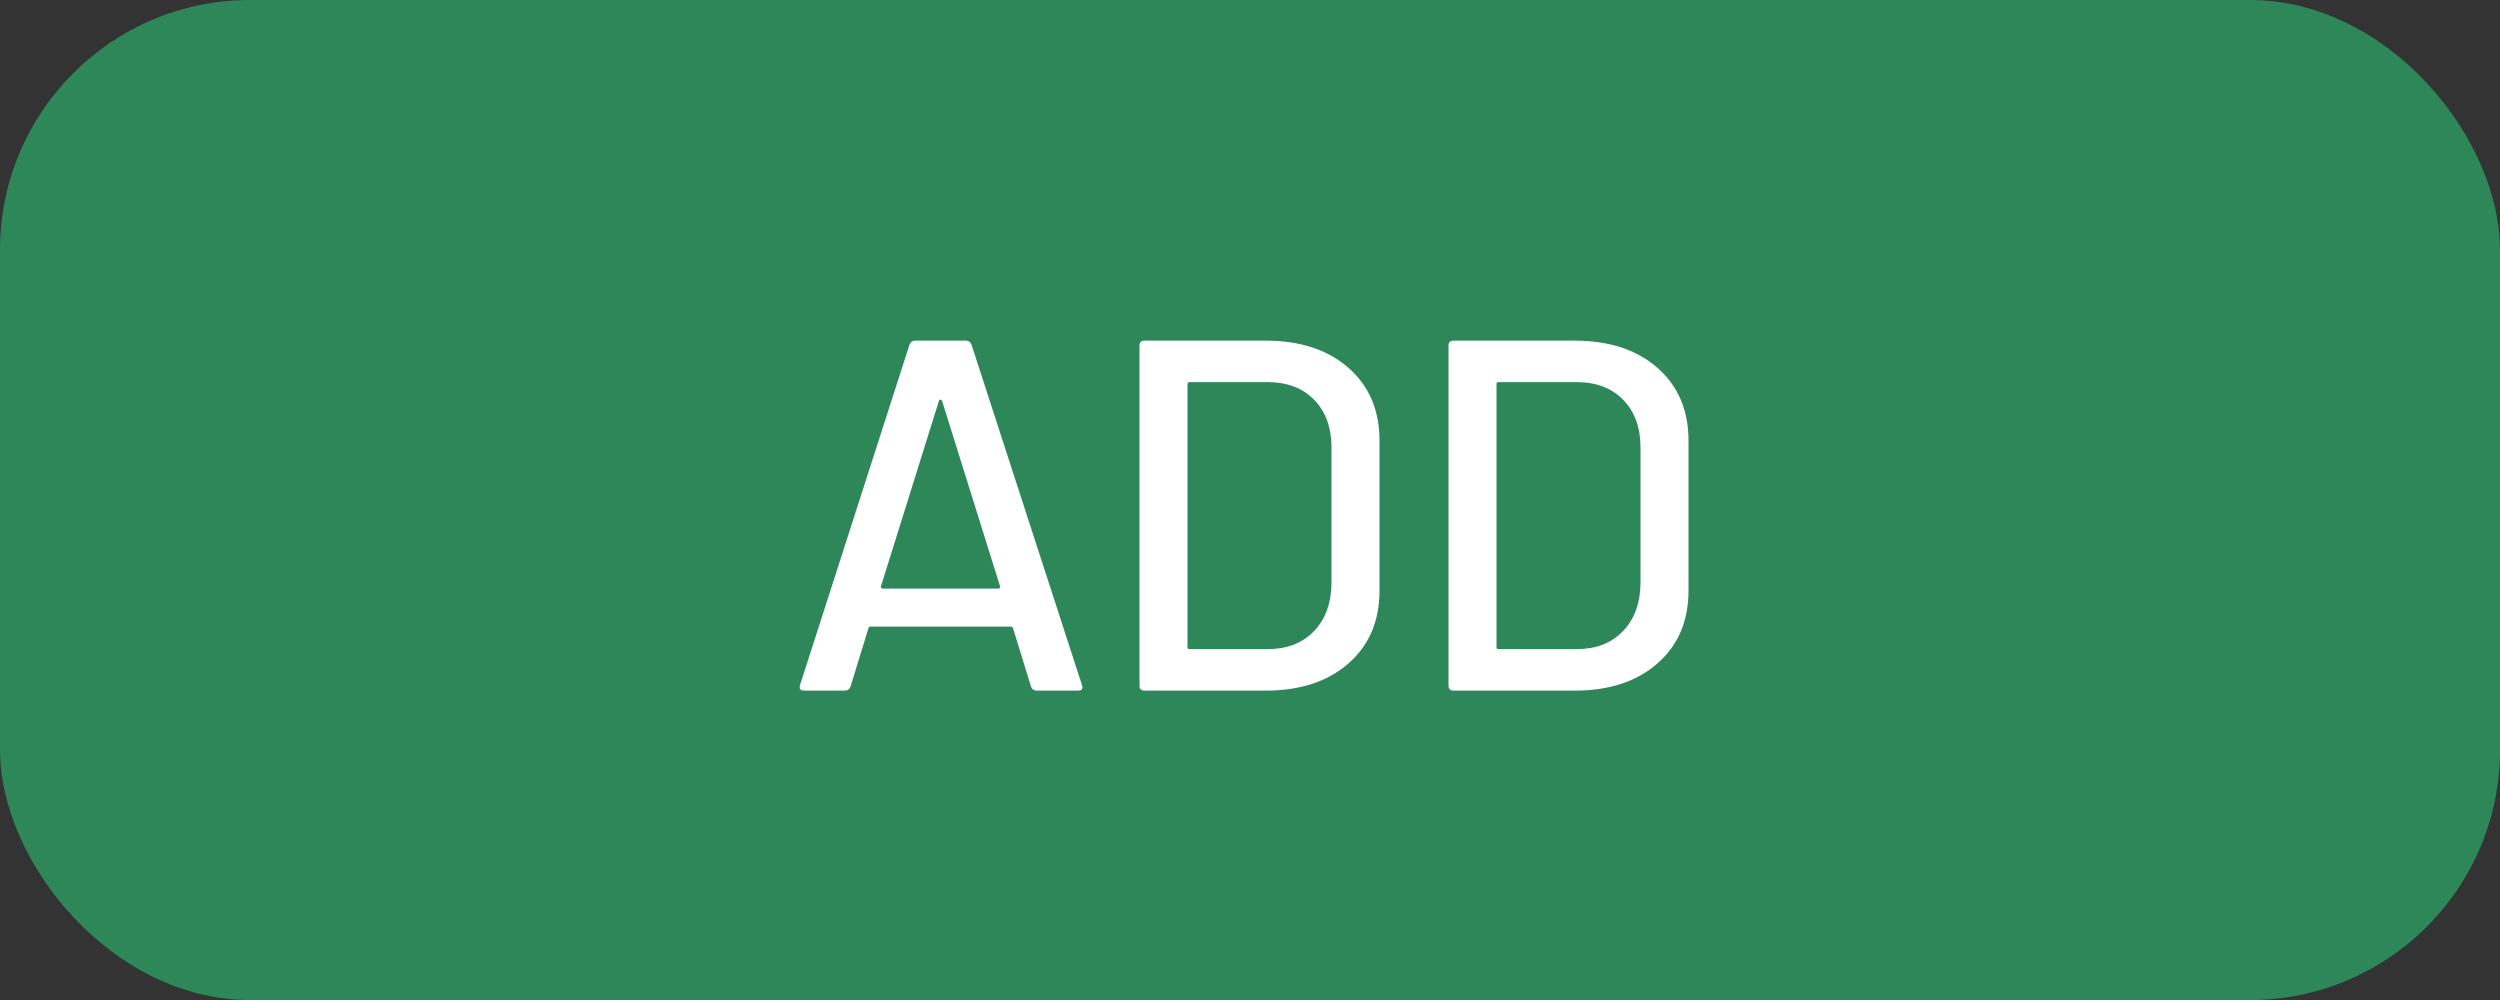
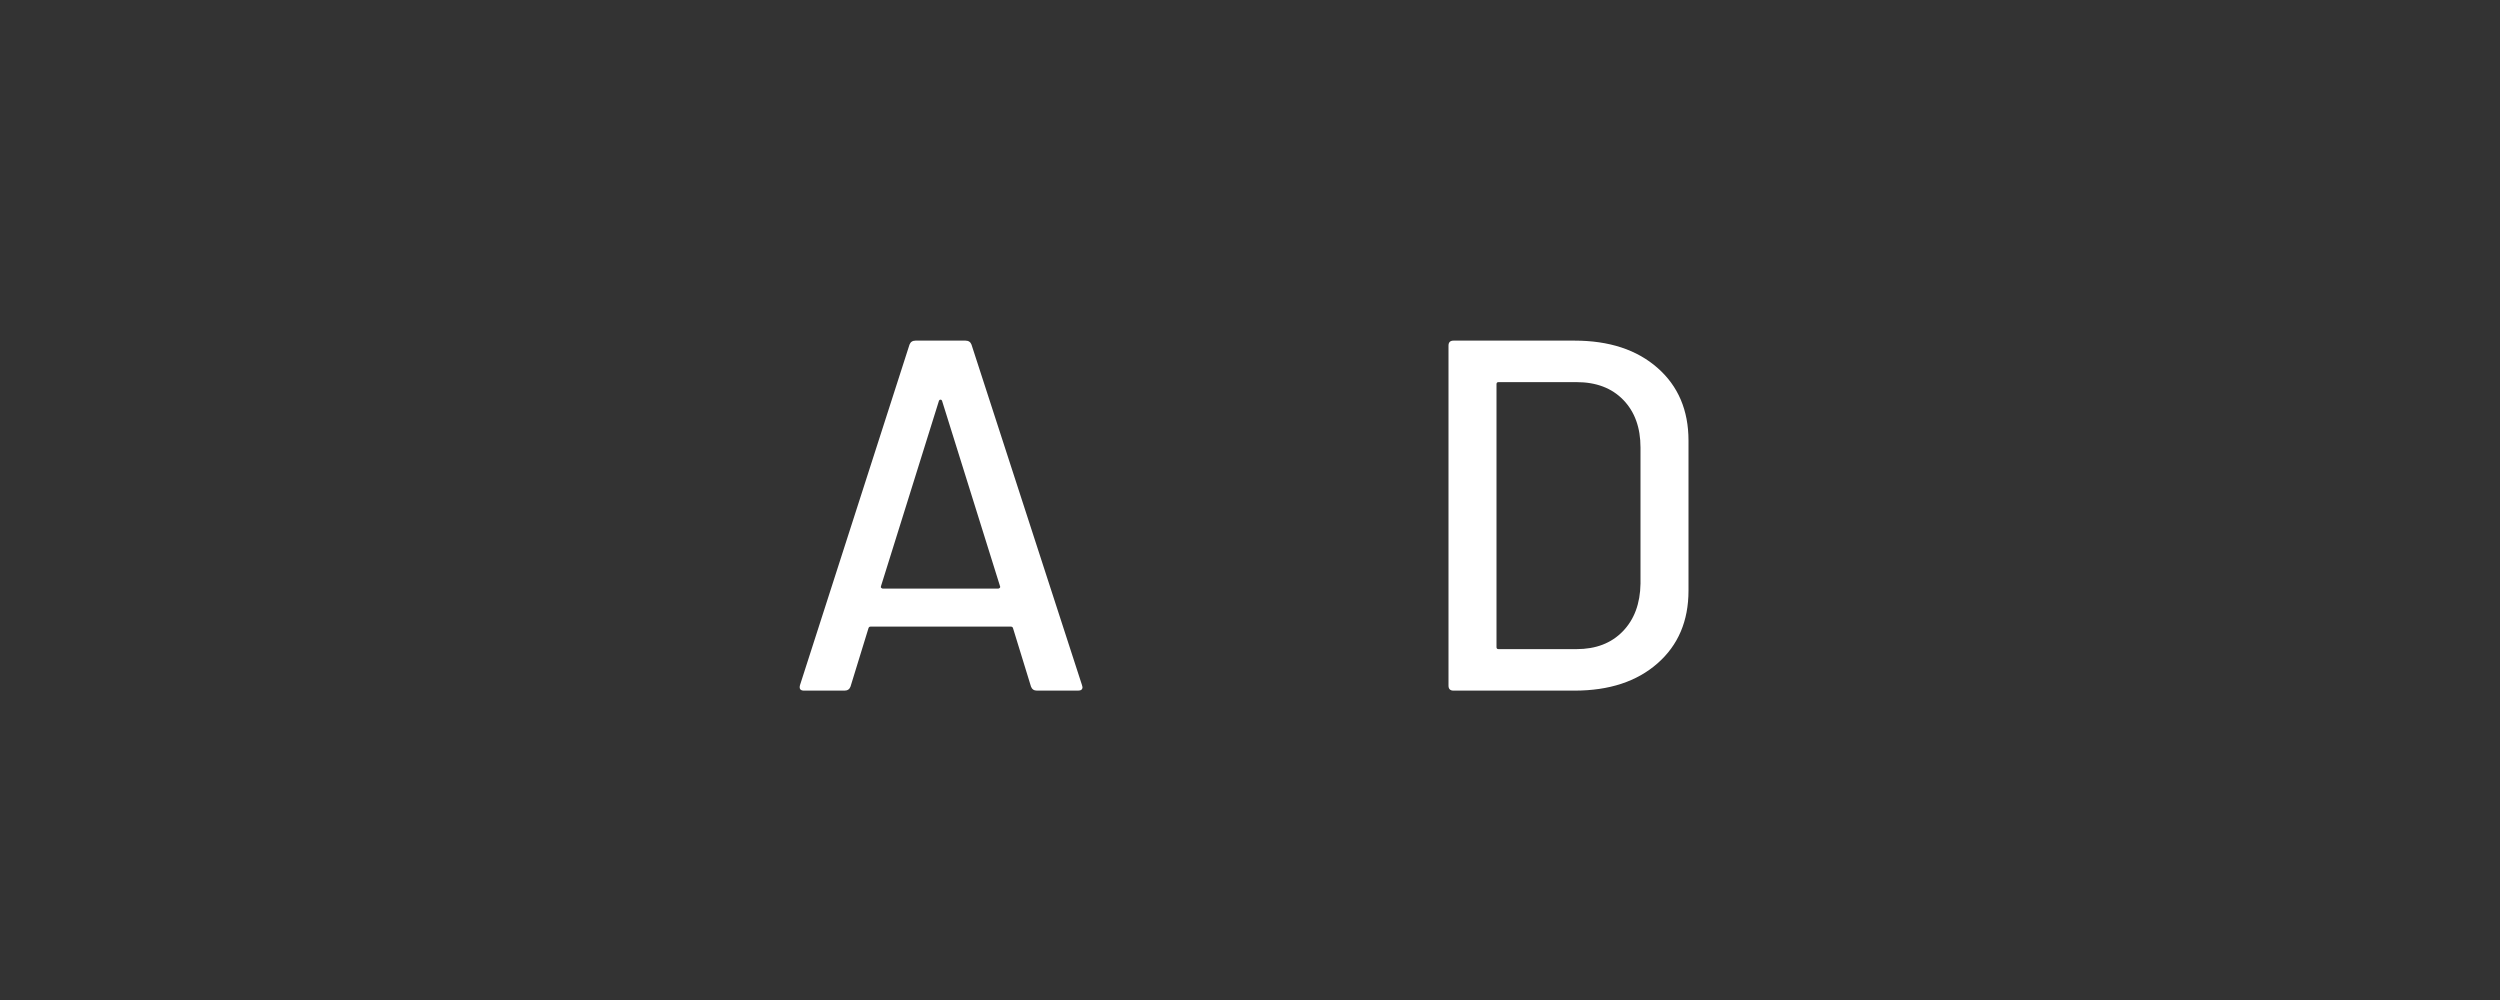
<svg xmlns="http://www.w3.org/2000/svg" width="80px" height="32px" viewBox="0 0 80 32" version="1.1">
  <rect x="0" y="0" width="80" height="32" fill="#333333" stroke="none" />
  <title>Group 8</title>
  <g id="Page-1" stroke="none" stroke-width="1" fill="none" fill-rule="evenodd">
    <g id="Group-8" fill-rule="nonzero">
-       <rect id="Button" fill="#2E8759" x="0" y="0" width="80" height="32" rx="8" />
      <g id="Label" transform="translate(25.59, 10.9)" fill="#FFFFFF">
        <path d="M7.594,11.2 C7.498,11.2 7.434,11.157 7.402,11.072 L6.826,9.2 C6.816,9.168 6.794,9.152 6.762,9.152 L2.266,9.152 C2.234,9.152 2.213,9.168 2.202,9.2 L1.626,11.072 C1.594,11.157 1.53,11.2 1.434,11.2 L0.138,11.2 C0.021,11.2 -0.022,11.141 0.01,11.024 L3.514,0.128 C3.546,0.043 3.61,5.68434189e-14 3.706,5.68434189e-14 L5.306,5.68434189e-14 C5.402,5.68434189e-14 5.466,0.043 5.498,0.128 L9.034,11.024 L9.05,11.088 C9.05,11.163 9.002,11.2 8.906,11.2 L7.594,11.2 Z M2.602,7.856 C2.592,7.877 2.594,7.896 2.61,7.912 C2.626,7.928 2.645,7.936 2.666,7.936 L6.346,7.936 C6.368,7.936 6.386,7.928 6.402,7.912 C6.418,7.896 6.421,7.877 6.41,7.856 L4.554,1.92 C4.544,1.899 4.528,1.888 4.506,1.888 C4.485,1.888 4.469,1.899 4.458,1.92 L2.602,7.856 Z" id="Shape" />
-         <path d="M11.034,11.2 C10.928,11.2 10.874,11.147 10.874,11.04 L10.874,0.16 C10.874,0.053 10.928,5.68434189e-14 11.034,5.68434189e-14 L14.906,5.68434189e-14 C16.016,5.68434189e-14 16.901,0.291 17.562,0.872 C18.224,1.453 18.554,2.229 18.554,3.2 L18.554,8 C18.554,8.971 18.224,9.747 17.562,10.328 C16.901,10.909 16.016,11.2 14.906,11.2 L11.034,11.2 Z M12.41,9.808 C12.41,9.851 12.432,9.872 12.474,9.872 L14.97,9.872 C15.589,9.872 16.082,9.683 16.45,9.304 C16.818,8.925 17.008,8.416 17.018,7.776 L17.018,3.424 C17.018,2.784 16.834,2.275 16.466,1.896 C16.098,1.517 15.6,1.328 14.97,1.328 L12.474,1.328 C12.432,1.328 12.41,1.349 12.41,1.392 L12.41,9.808 Z" id="Shape" />
        <path d="M20.922,11.2 C20.816,11.2 20.762,11.147 20.762,11.04 L20.762,0.16 C20.762,0.053 20.816,5.68434189e-14 20.922,5.68434189e-14 L24.794,5.68434189e-14 C25.904,5.68434189e-14 26.789,0.291 27.45,0.872 C28.112,1.453 28.442,2.229 28.442,3.2 L28.442,8 C28.442,8.971 28.112,9.747 27.45,10.328 C26.789,10.909 25.904,11.2 24.794,11.2 L20.922,11.2 Z M22.298,9.808 C22.298,9.851 22.32,9.872 22.362,9.872 L24.858,9.872 C25.477,9.872 25.97,9.683 26.338,9.304 C26.706,8.925 26.896,8.416 26.906,7.776 L26.906,3.424 C26.906,2.784 26.722,2.275 26.354,1.896 C25.986,1.517 25.488,1.328 24.858,1.328 L22.362,1.328 C22.32,1.328 22.298,1.349 22.298,1.392 L22.298,9.808 Z" id="Shape" />
      </g>
    </g>
  </g>
</svg>